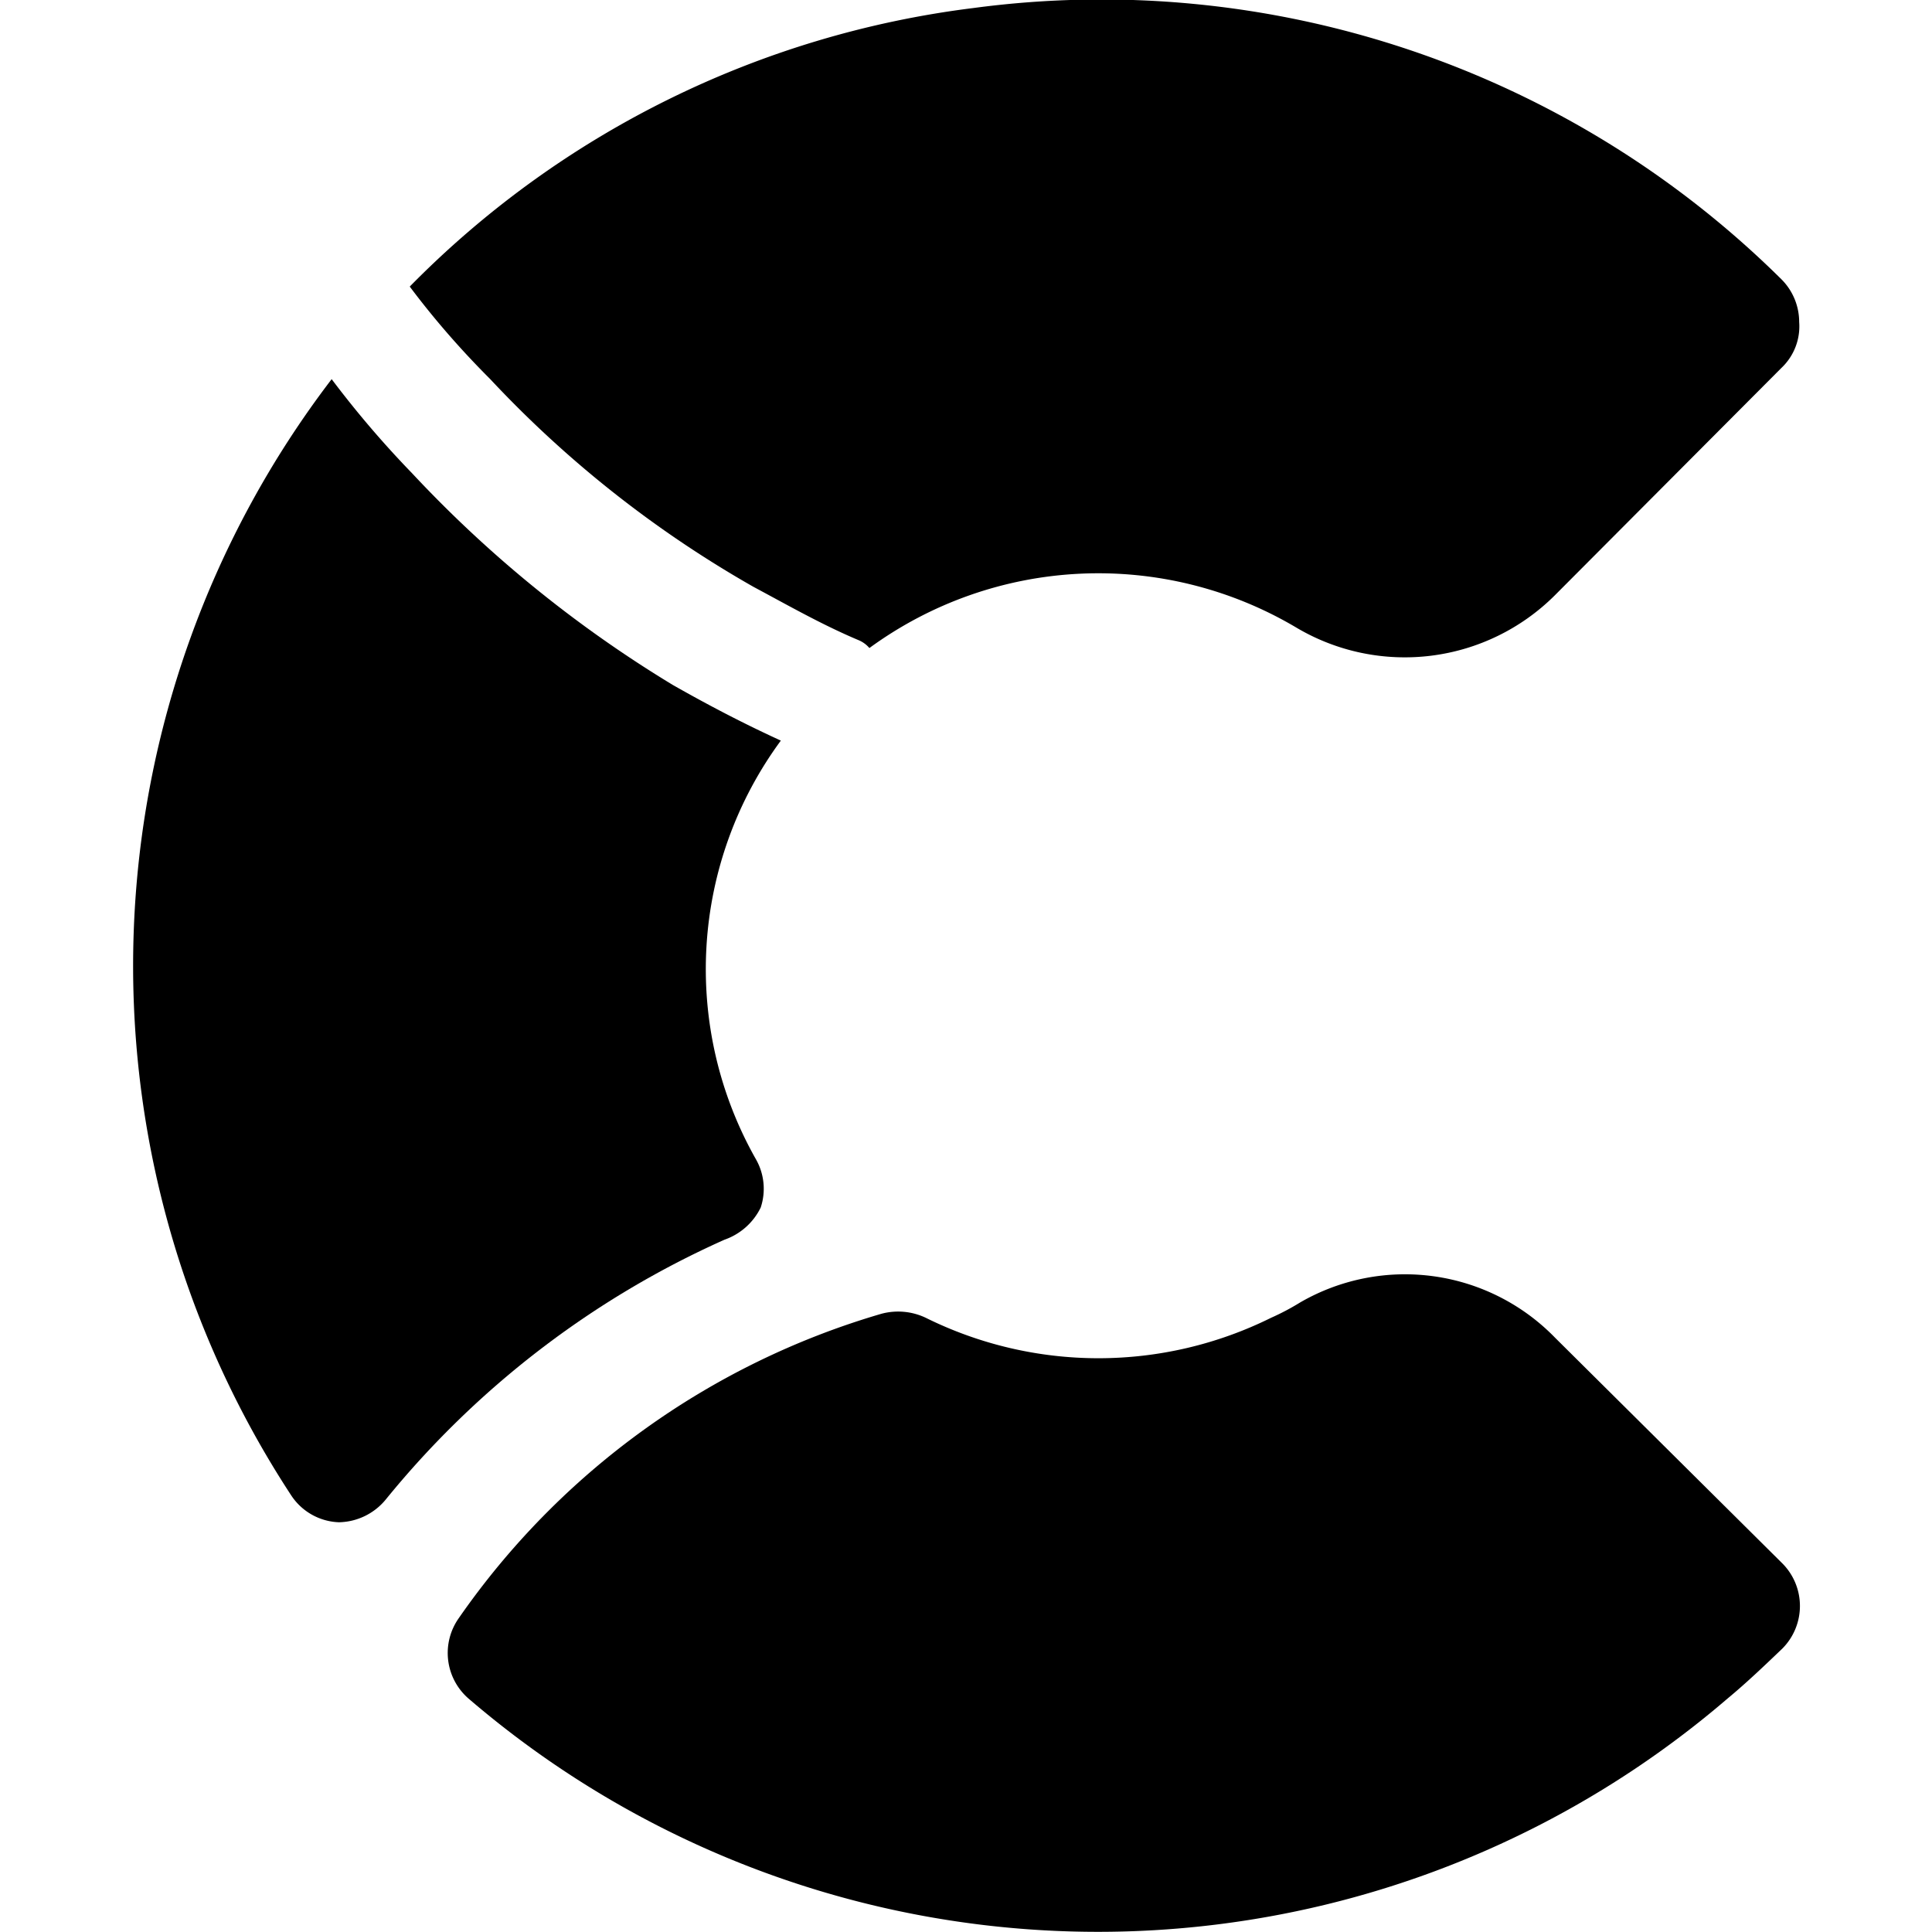
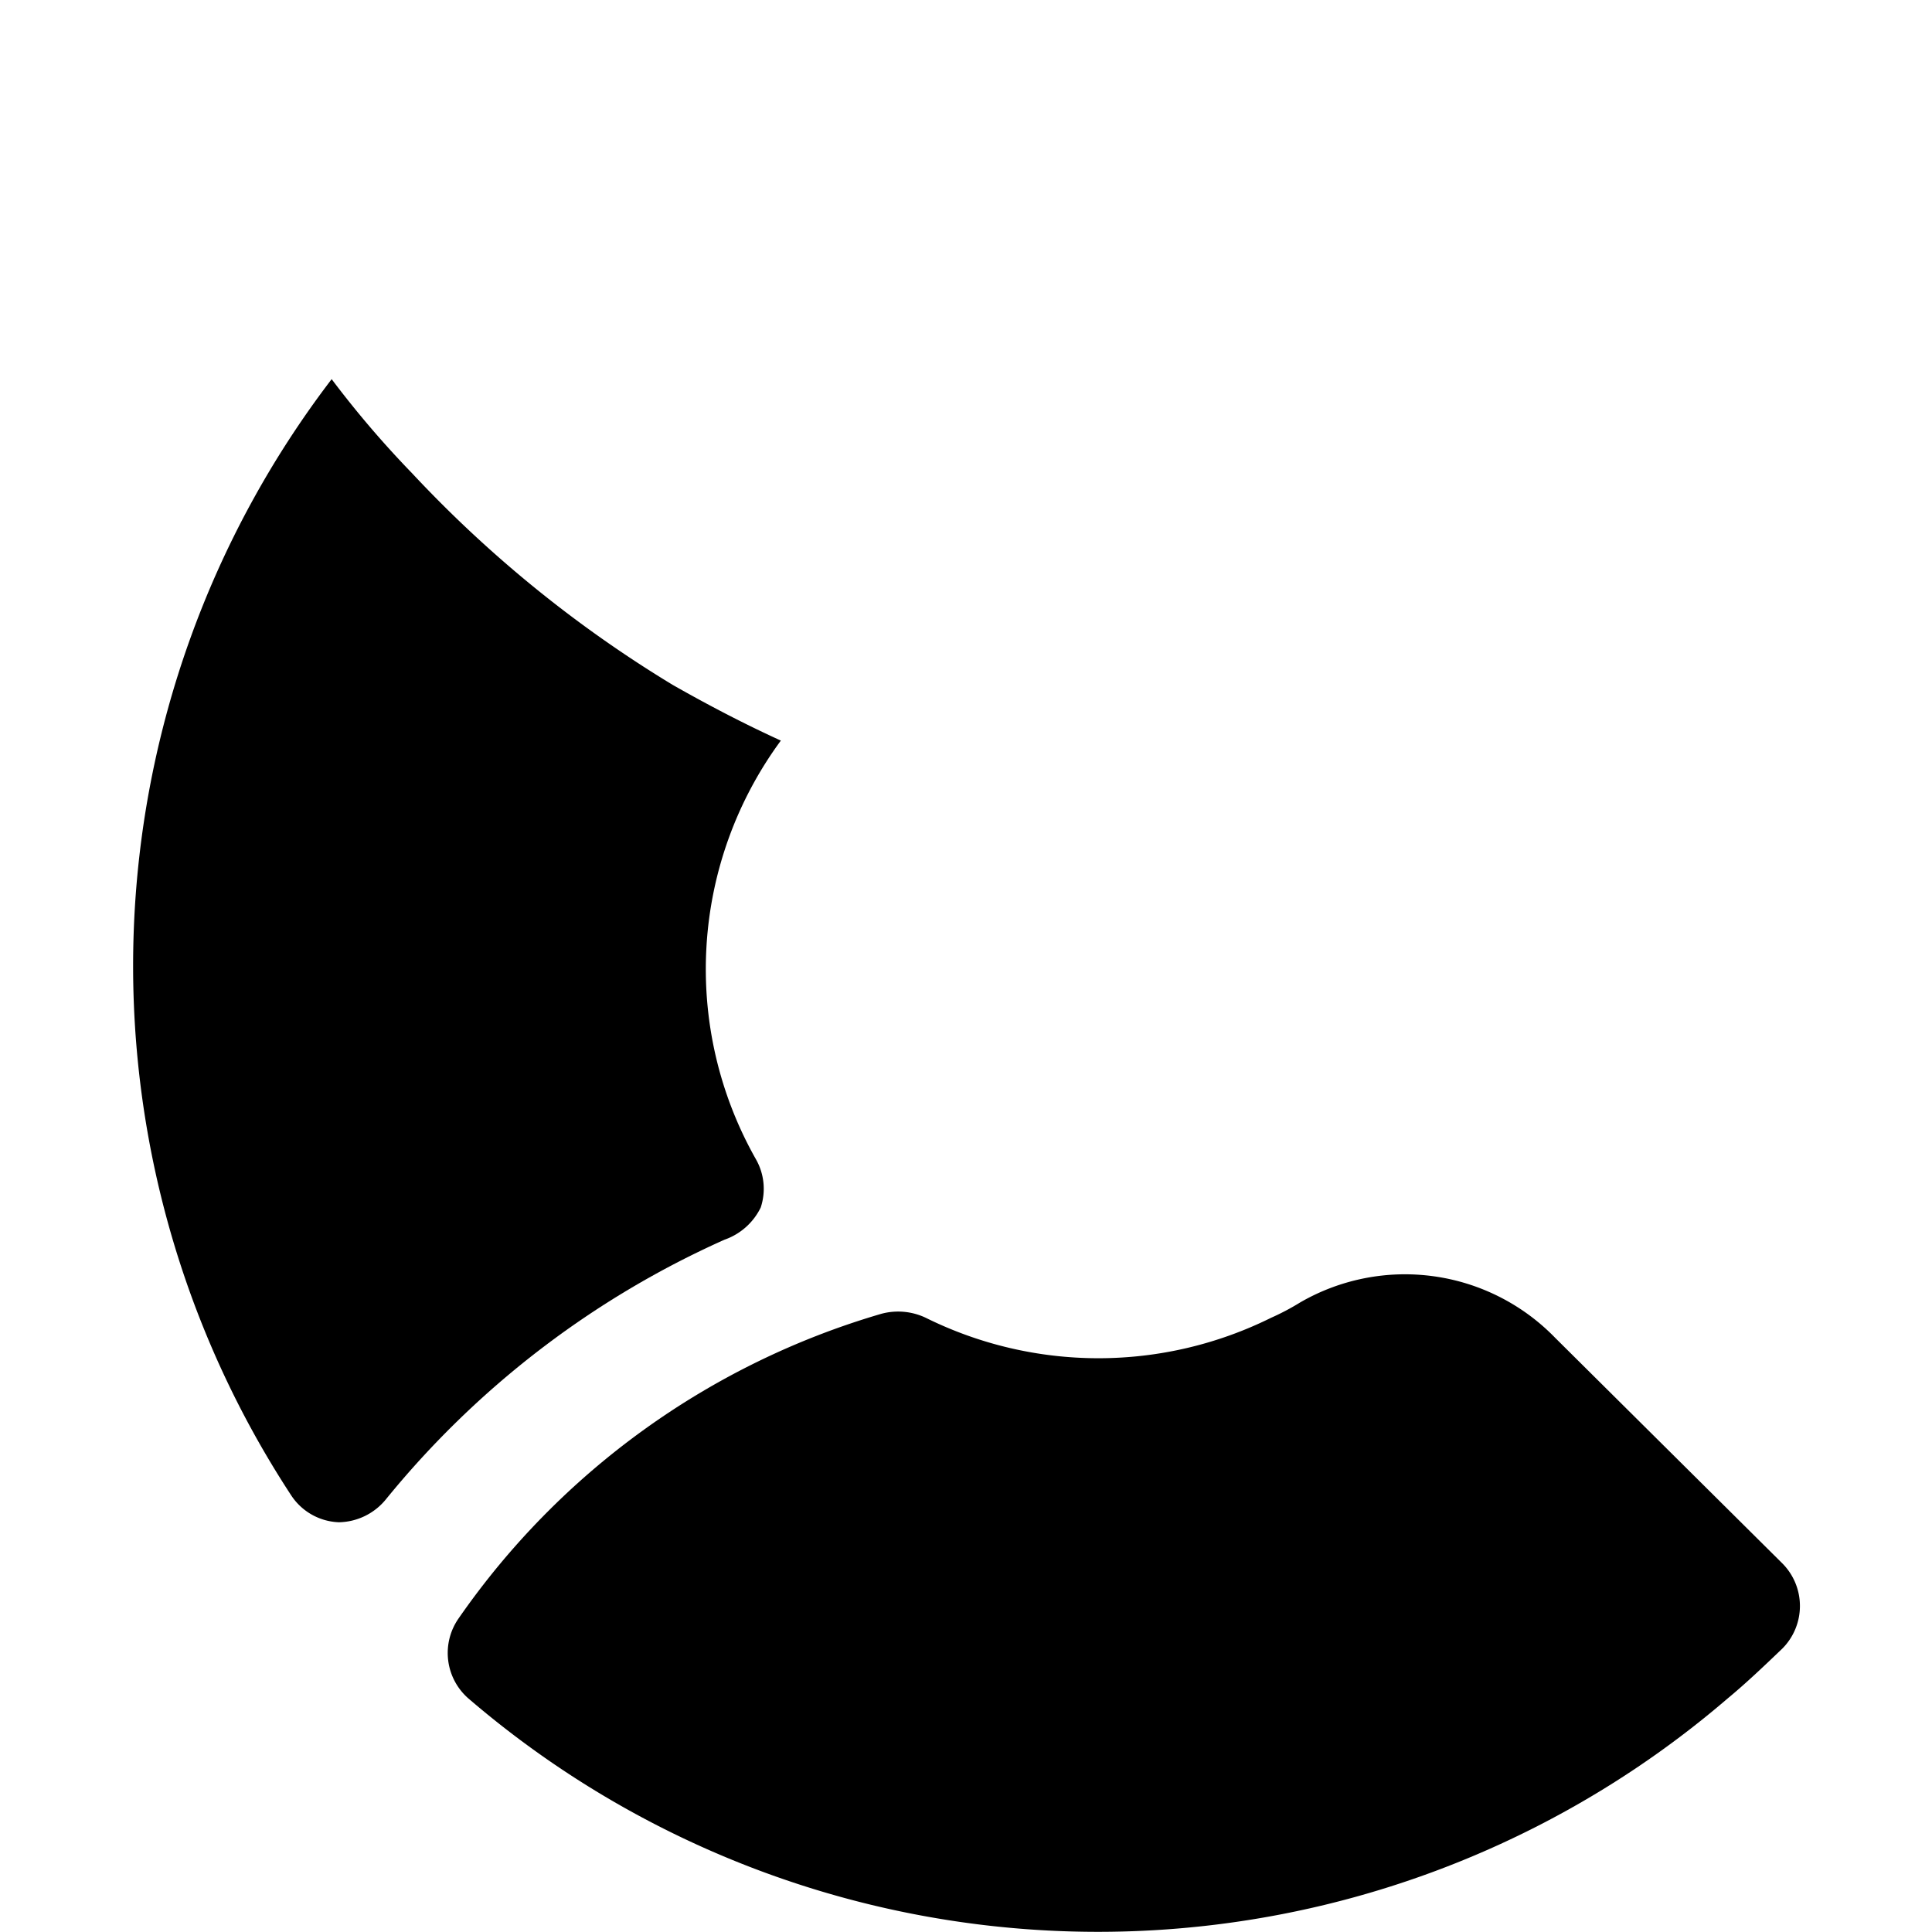
<svg xmlns="http://www.w3.org/2000/svg" viewBox="0 0 24 24">
  <g>
    <path d="M19.32 16.62a2.6 2.6 0 0 0 -3.17 -0.44 3 3 0 0 1 -0.36 0.19 4.83 4.83 0 0 1 -4.29 0 0.8 0.8 0 0 0 -0.55 -0.05A9.7 9.7 0 0 0 5.7 20.1a0.75 0.75 0 0 0 0.12 1 12 12 0 0 0 15.64 0c0.23 -0.19 0.45 -0.4 0.68 -0.62a0.75 0.75 0 0 0 0 -1.06Z" fill="#000000" stroke-width="1" />
-     <path d="M9.36 7.29c0.43 0.23 0.85 0.47 1.3 0.66a0.36 0.36 0 0 1 0.14 0.1 4.82 4.82 0 0 1 5.31 -0.25 2.64 2.64 0 0 0 3.2 -0.4l2.82 -2.83a0.71 0.71 0 0 0 0.22 -0.57 0.75 0.75 0 0 0 -0.22 -0.53A12 12 0 0 0 12.09 0.1a11.87 11.87 0 0 0 -7 3.46c0.3 0.4 0.63 0.78 1 1.15a13.84 13.84 0 0 0 3.27 2.58Z" fill="#000000" stroke-width="1" />
    <path d="M9 15.4a0.79 0.79 0 0 0 0.45 -0.4 0.74 0.74 0 0 0 -0.06 -0.6 4.79 4.79 0 0 1 0.31 -5.2c-0.46 -0.21 -0.9 -0.44 -1.34 -0.69a15.2 15.2 0 0 1 -3.24 -2.63 12.35 12.35 0 0 1 -1 -1.17 12 12 0 0 0 -0.5 13.87 0.74 0.74 0 0 0 0.59 0.33 0.77 0.77 0 0 0 0.58 -0.28A11.43 11.43 0 0 1 9 15.4Z" fill="#000000" stroke-width="1" />
  </g>
</svg>